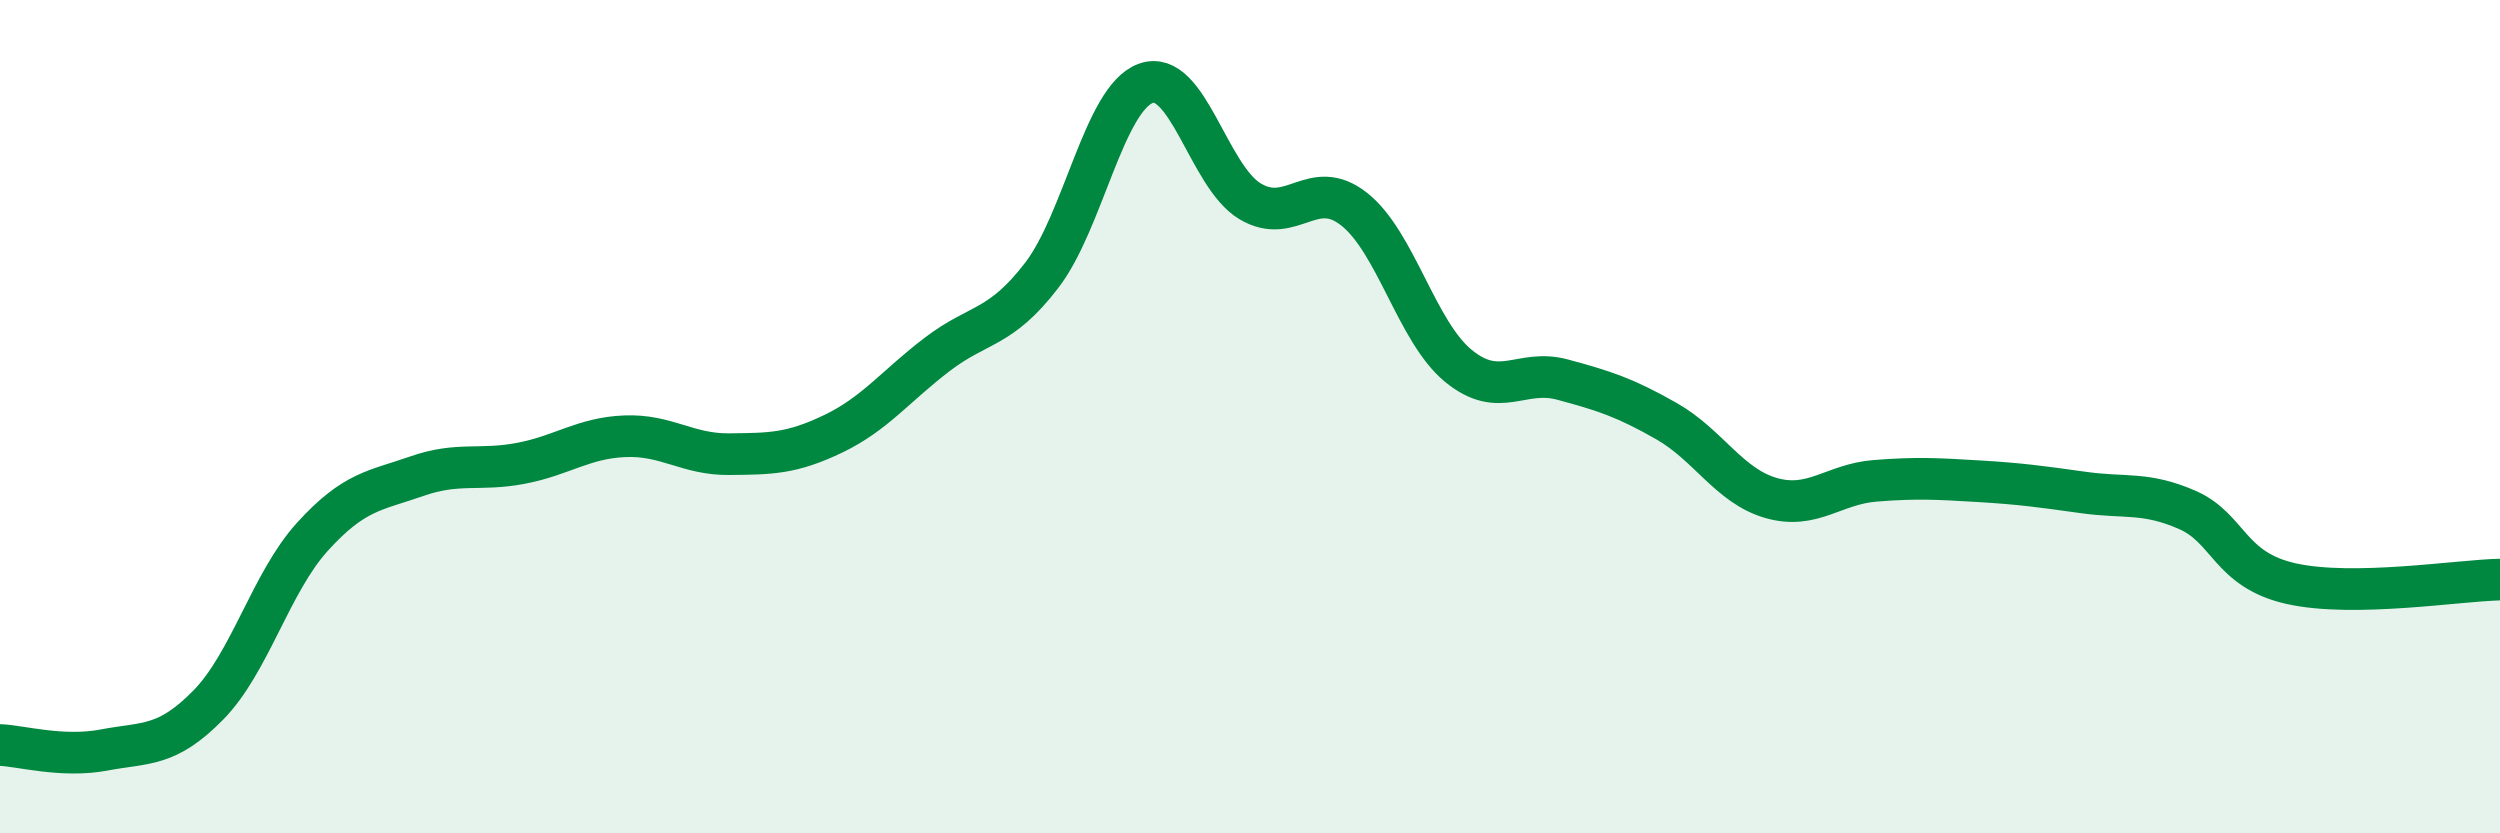
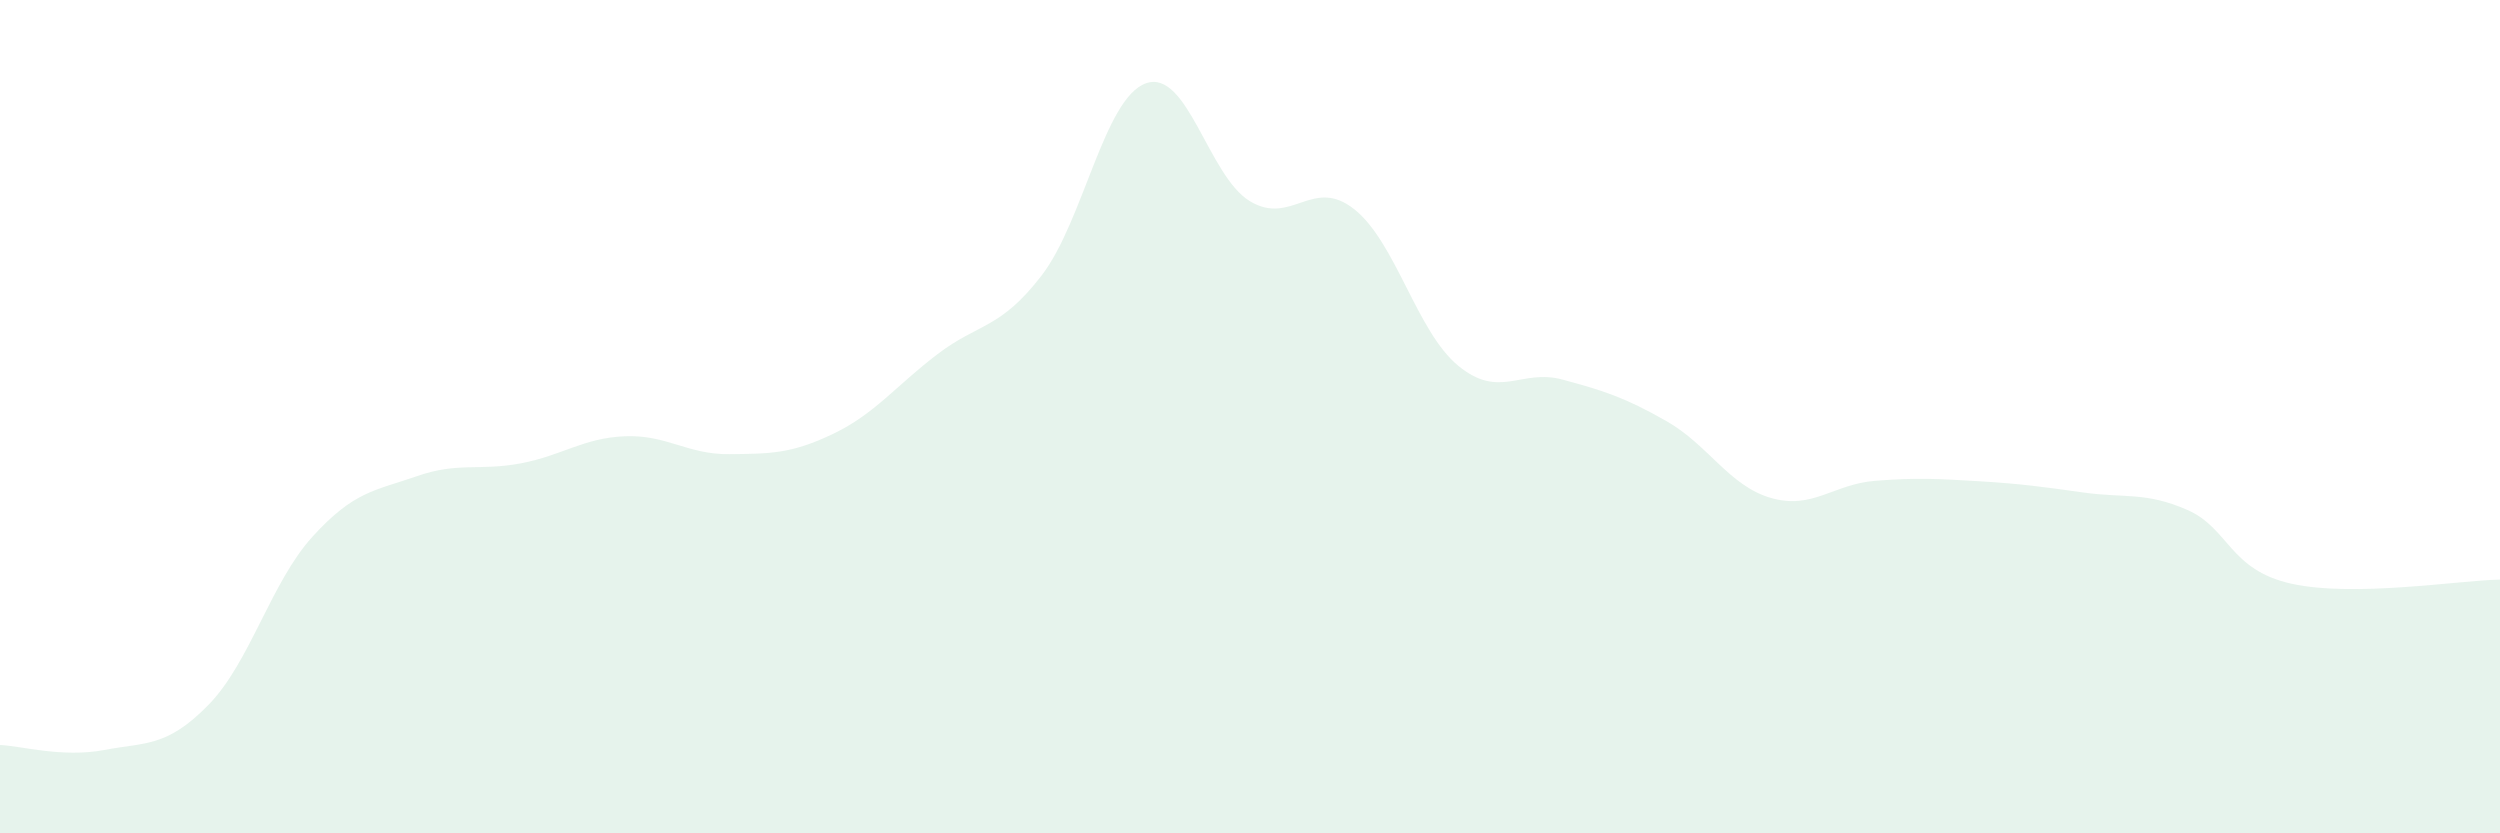
<svg xmlns="http://www.w3.org/2000/svg" width="60" height="20" viewBox="0 0 60 20">
  <path d="M 0,17.88 C 0.5,17.9 1.5,18.19 2.5,18 C 3.5,17.81 4,17.94 5,16.92 C 6,15.9 6.5,13.98 7.5,12.88 C 8.5,11.78 9,11.78 10,11.43 C 11,11.08 11.5,11.31 12.5,11.12 C 13.5,10.93 14,10.51 15,10.47 C 16,10.43 16.5,10.91 17.5,10.9 C 18.5,10.89 19,10.89 20,10.41 C 21,9.93 21.5,9.26 22.5,8.5 C 23.5,7.74 24,7.91 25,6.61 C 26,5.31 26.5,2.36 27.5,2 C 28.5,1.64 29,4.23 30,4.83 C 31,5.43 31.5,4.23 32.5,5.02 C 33.5,5.81 34,7.96 35,8.78 C 36,9.6 36.5,8.84 37.5,9.11 C 38.5,9.38 39,9.54 40,10.11 C 41,10.68 41.5,11.66 42.5,11.95 C 43.5,12.24 44,11.62 45,11.54 C 46,11.46 46.5,11.49 47.5,11.55 C 48.5,11.61 49,11.68 50,11.82 C 51,11.96 51.5,11.8 52.5,12.24 C 53.5,12.68 53.5,13.68 55,14.01 C 56.5,14.34 59,13.93 60,13.91L60 20L0 20Z" fill="#008740" opacity="0.1" stroke-linecap="round" stroke-linejoin="round" />
-   <path d="M 0,17.88 C 0.5,17.9 1.5,18.19 2.5,18 C 3.5,17.81 4,17.94 5,16.92 C 6,15.9 6.5,13.98 7.5,12.88 C 8.5,11.78 9,11.78 10,11.43 C 11,11.08 11.5,11.31 12.5,11.12 C 13.5,10.93 14,10.51 15,10.47 C 16,10.43 16.5,10.91 17.5,10.9 C 18.5,10.89 19,10.89 20,10.41 C 21,9.93 21.5,9.26 22.5,8.5 C 23.5,7.74 24,7.91 25,6.61 C 26,5.31 26.5,2.36 27.5,2 C 28.5,1.64 29,4.23 30,4.83 C 31,5.43 31.5,4.23 32.5,5.02 C 33.5,5.81 34,7.96 35,8.78 C 36,9.6 36.5,8.84 37.5,9.11 C 38.5,9.38 39,9.54 40,10.11 C 41,10.68 41.5,11.66 42.5,11.95 C 43.5,12.24 44,11.62 45,11.54 C 46,11.46 46.5,11.49 47.5,11.55 C 48.5,11.61 49,11.68 50,11.82 C 51,11.96 51.5,11.8 52.5,12.24 C 53.5,12.68 53.5,13.68 55,14.01 C 56.5,14.34 59,13.93 60,13.91" stroke="#008740" stroke-width="1" fill="none" stroke-linecap="round" stroke-linejoin="round" />
</svg>